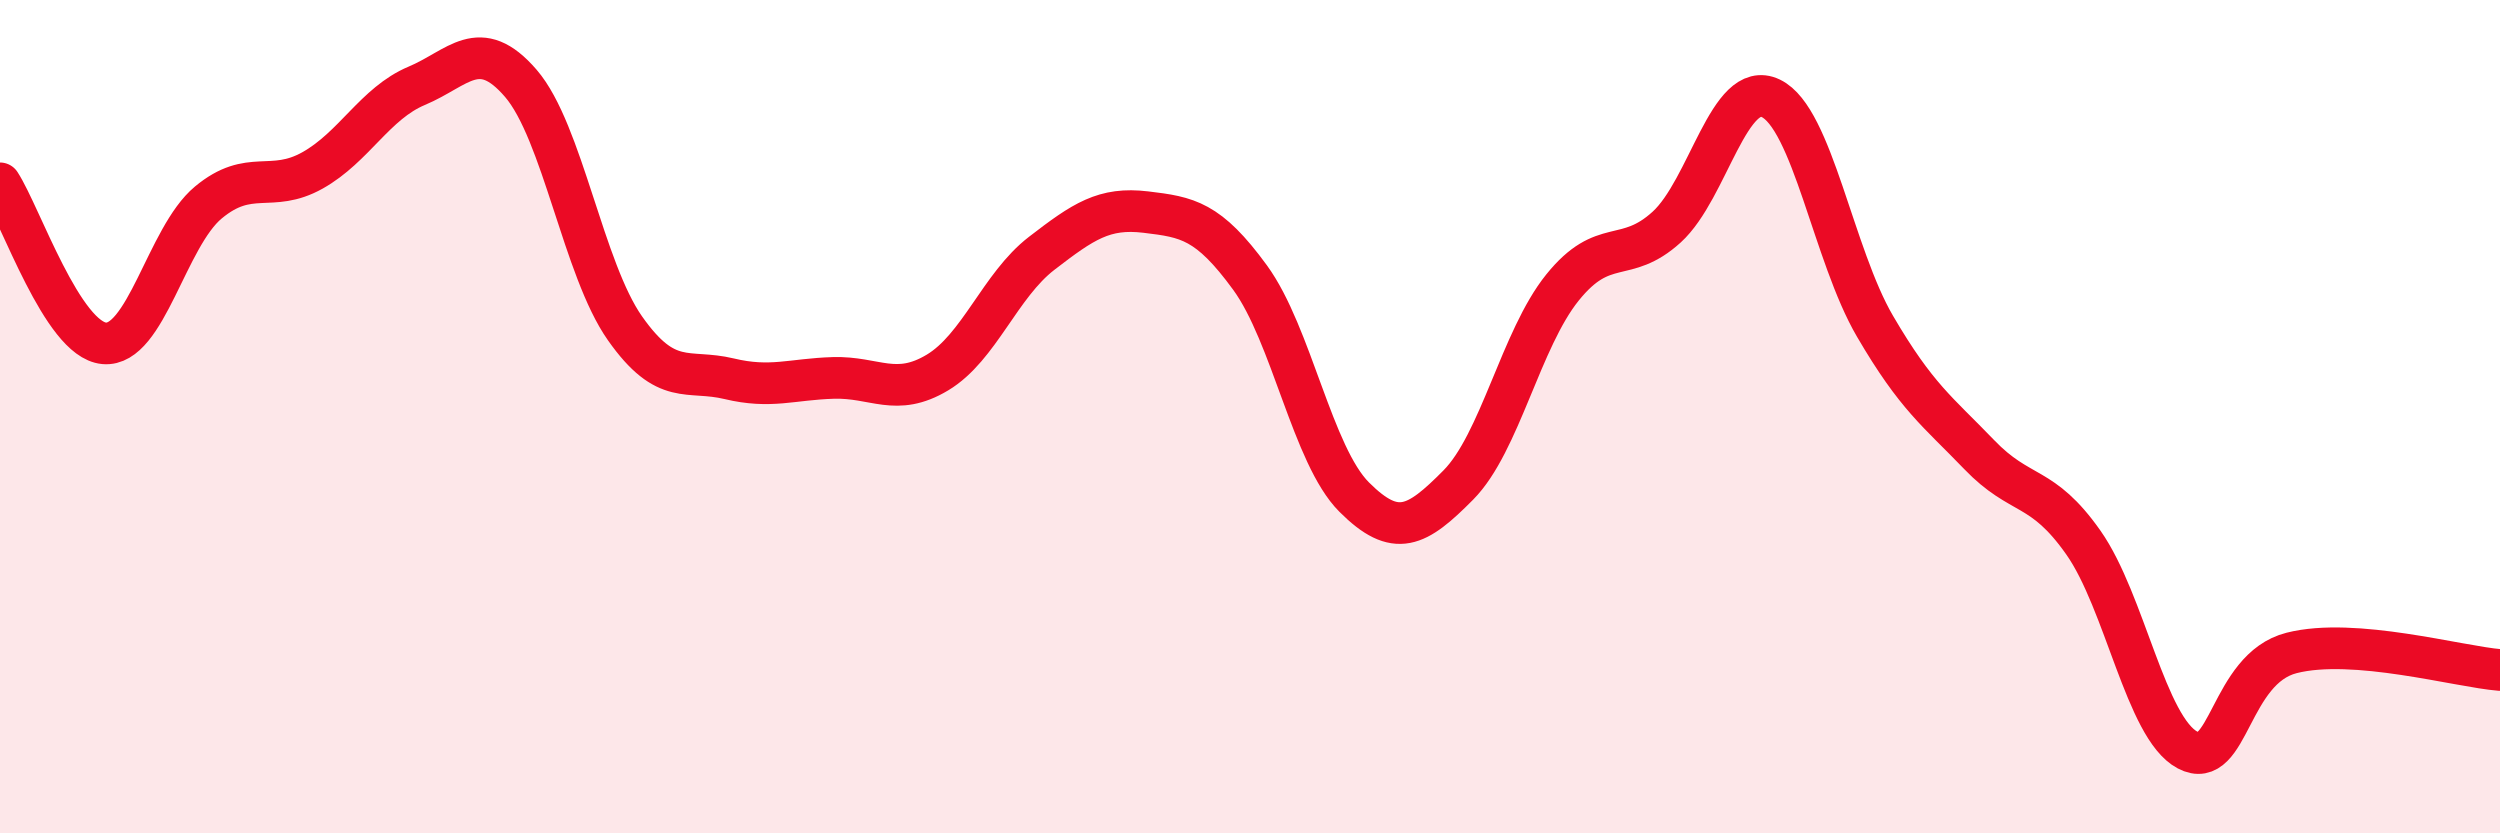
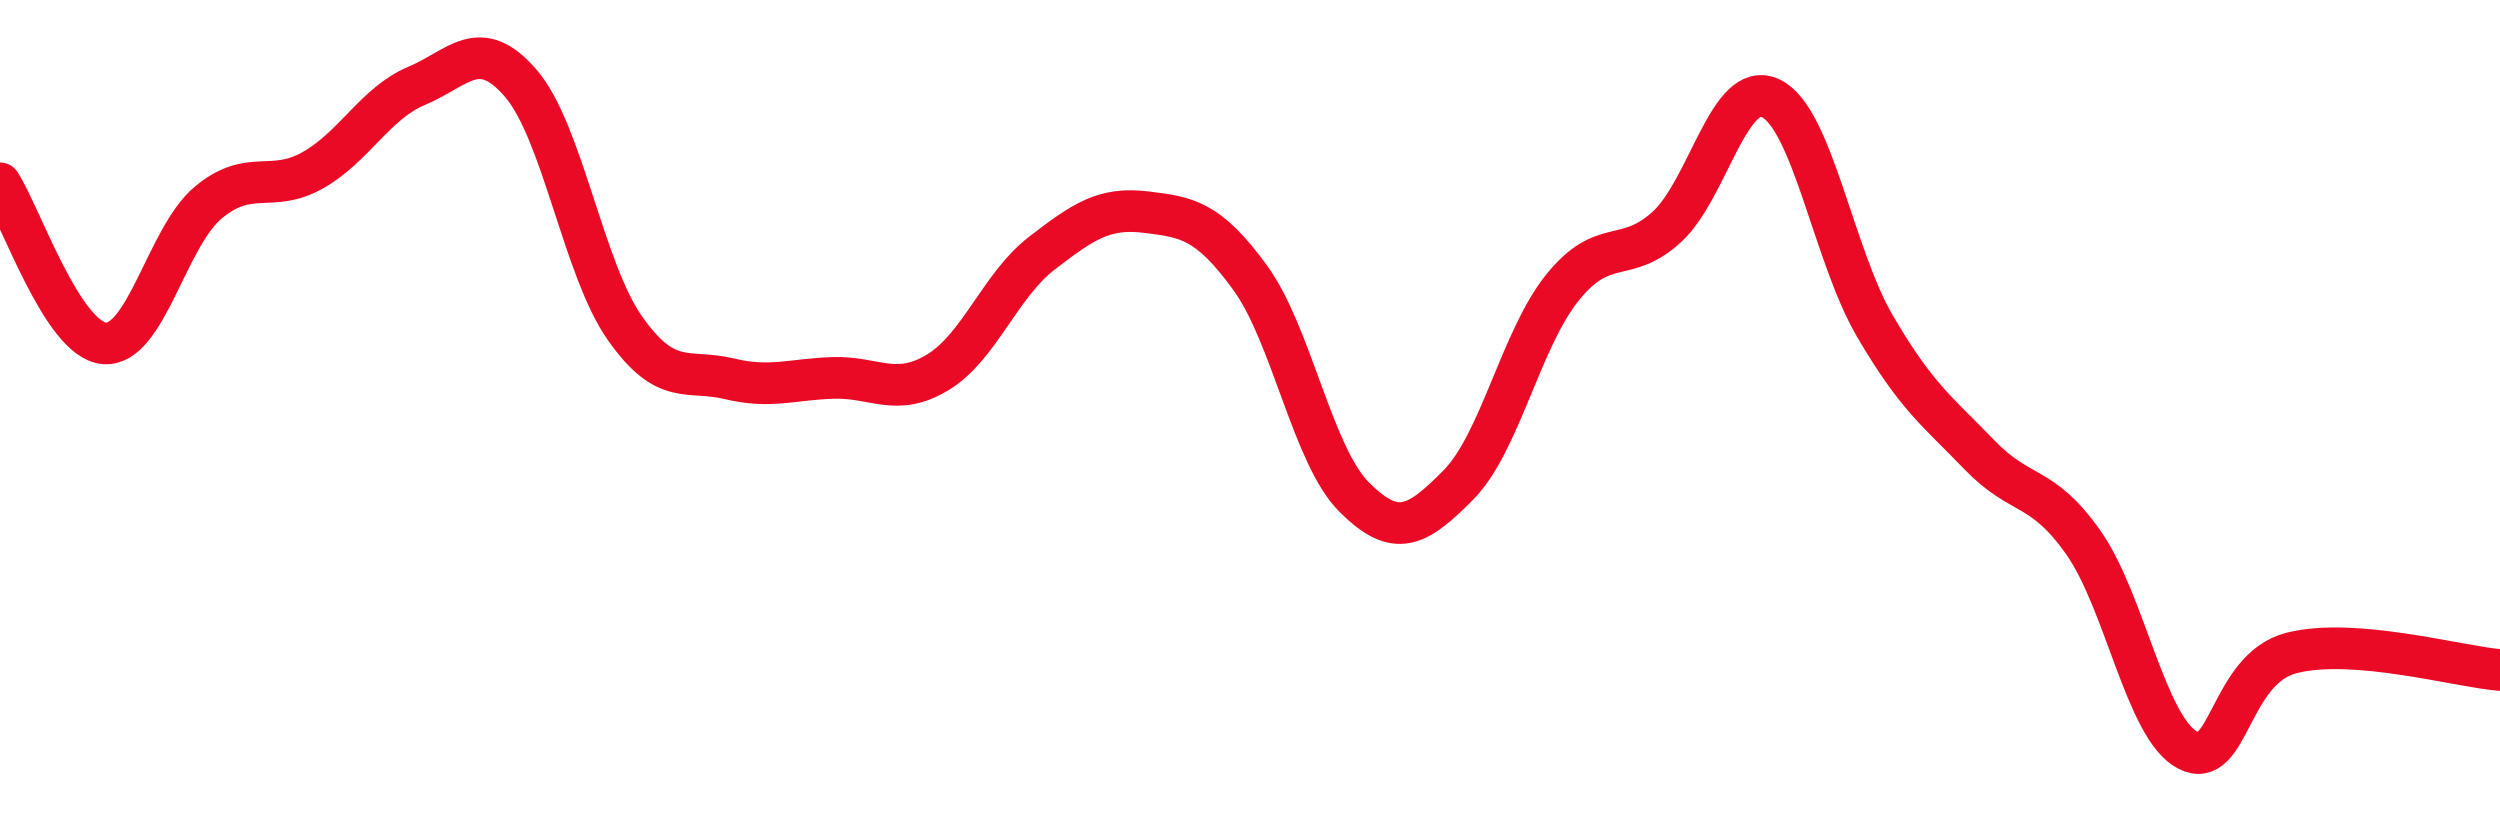
<svg xmlns="http://www.w3.org/2000/svg" width="60" height="20" viewBox="0 0 60 20">
-   <path d="M 0,4.4 C 0.5,5.17 1.5,8.15 2.5,8.24 C 3.5,8.33 4,5.69 5,4.86 C 6,4.03 6.5,4.65 7.5,4.09 C 8.5,3.53 9,2.48 10,2.06 C 11,1.64 11.5,0.84 12.5,2 C 13.5,3.16 14,6.46 15,7.88 C 16,9.3 16.5,8.85 17.5,9.09 C 18.5,9.33 19,9.1 20,9.07 C 21,9.04 21.5,9.54 22.5,8.94 C 23.5,8.34 24,6.85 25,6.08 C 26,5.31 26.5,4.97 27.5,5.09 C 28.5,5.21 29,5.29 30,6.66 C 31,8.03 31.5,10.93 32.5,11.93 C 33.5,12.93 34,12.65 35,11.64 C 36,10.63 36.5,8.14 37.5,6.9 C 38.5,5.66 39,6.36 40,5.45 C 41,4.54 41.5,1.88 42.5,2.36 C 43.5,2.84 44,6.12 45,7.83 C 46,9.54 46.5,9.87 47.5,10.91 C 48.5,11.95 49,11.6 50,13.02 C 51,14.44 51.5,17.47 52.5,18 C 53.5,18.53 53.5,16.05 55,15.67 C 56.5,15.29 59,16 60,16.08L60 20L0 20Z" fill="#EB0A25" opacity="0.1" stroke-linecap="round" stroke-linejoin="round" />
  <path d="M 0,4.4 C 0.5,5.17 1.5,8.15 2.5,8.24 C 3.5,8.33 4,5.69 5,4.86 C 6,4.03 6.5,4.65 7.5,4.09 C 8.5,3.53 9,2.48 10,2.06 C 11,1.64 11.5,0.84 12.5,2 C 13.5,3.16 14,6.46 15,7.88 C 16,9.3 16.5,8.85 17.5,9.09 C 18.5,9.33 19,9.1 20,9.07 C 21,9.04 21.5,9.54 22.5,8.94 C 23.5,8.34 24,6.85 25,6.08 C 26,5.31 26.5,4.97 27.5,5.09 C 28.5,5.21 29,5.29 30,6.66 C 31,8.03 31.5,10.93 32.5,11.93 C 33.5,12.93 34,12.65 35,11.64 C 36,10.63 36.5,8.14 37.5,6.9 C 38.5,5.66 39,6.36 40,5.45 C 41,4.54 41.5,1.88 42.5,2.36 C 43.5,2.84 44,6.12 45,7.83 C 46,9.54 46.5,9.87 47.5,10.91 C 48.5,11.95 49,11.6 50,13.02 C 51,14.44 51.5,17.47 52.5,18 C 53.5,18.53 53.5,16.05 55,15.67 C 56.5,15.29 59,16 60,16.08" stroke="#EB0A25" stroke-width="1" fill="none" stroke-linecap="round" stroke-linejoin="round" />
</svg>